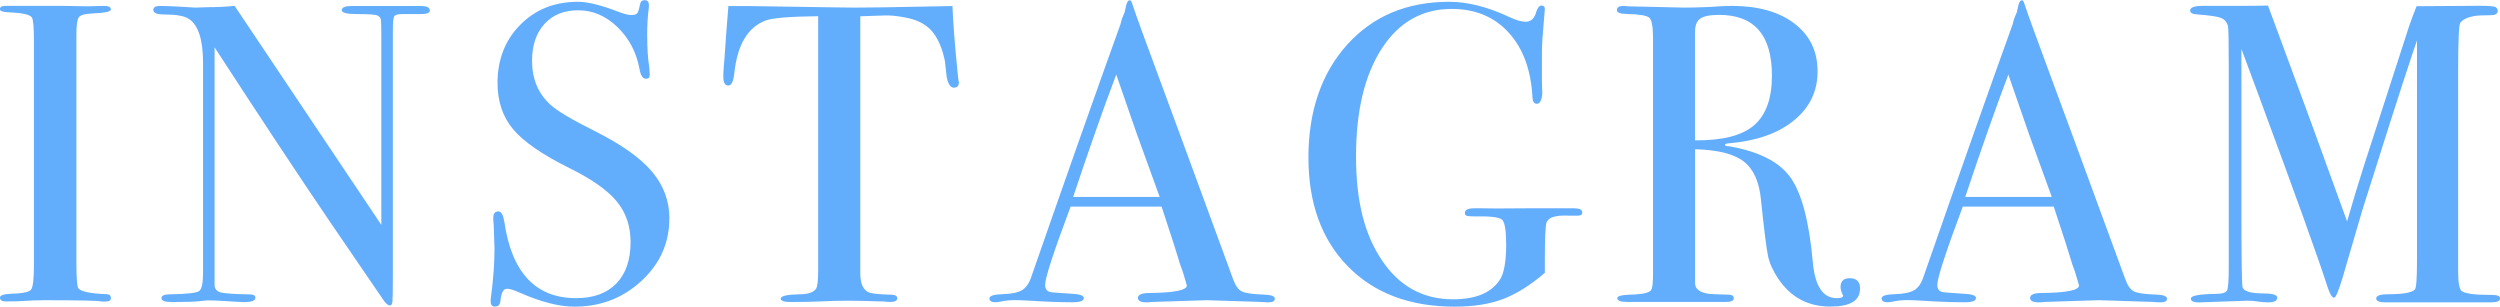
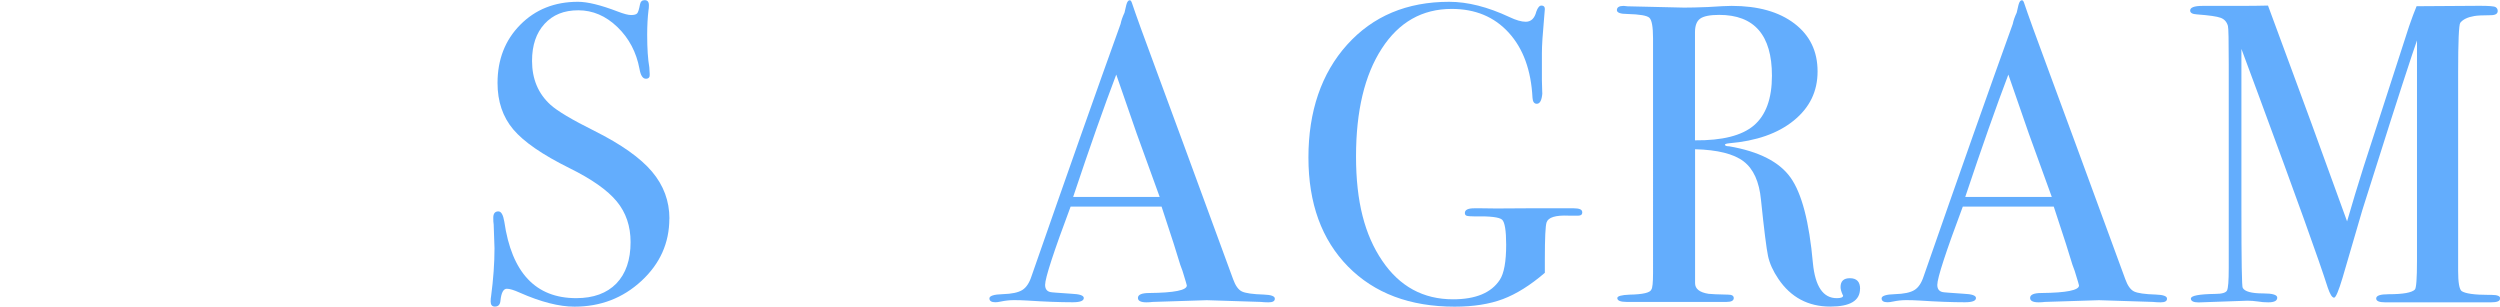
<svg xmlns="http://www.w3.org/2000/svg" id="_レイヤー_2" viewBox="0 0 305.71 37.49">
  <g id="base">
-     <path d="M13.57,36.43c0,.29-.21.44-.62.44h-.52c-.21-.1-2.57-.16-7.07-.16-.87,0-1.73.04-2.6.1-.45.03-1.14.05-2.08.05-.45,0-.68-.16-.68-.47,0-.28.45-.43,1.35-.47,1.39-.03,2.2-.2,2.44-.49.24-.3.36-1.29.36-3V5c0-1.7-.09-2.66-.26-2.87-.21-.35-1.18-.56-2.9-.63-.67-.03-1-.15-1-.37,0-.27.21-.41.63-.41h7.07c.52,0,1.54.02,3.04.05l1.99-.05c.56,0,.84.15.84.44,0,.26-.77.43-2.32.49-.88.04-1.41.19-1.61.47-.19.28-.29,1.01-.29,2.18v27.77c0,1.98.09,3.05.26,3.22.38.38,1.51.61,3.38.68.38,0,.57.15.57.44Z" style="fill:#63adfd;" />
-     <path d="M52.57,1.25c0,.35-.43.5-1.3.47h-2.08c-.56,0-.88.1-.99.29s-.16.77-.16,1.74v29.91c0,1.83-.02,2.91-.05,3.22-.03.31-.14.47-.31.47-.21,0-.45-.19-.73-.57l-6.65-9.73c-3.85-5.68-8.54-12.76-14.06-21.26v29.12c.04.45.3.74.79.86s1.66.2,3.52.23c.46,0,.68.14.68.42,0,.35-.45.52-1.35.52-.31,0-1.3-.05-2.96-.16-.55-.03-1.09-.05-1.61-.05.03,0-.27.04-.91.1-.64.07-1.62.1-2.94.1h-.52c-.8,0-1.2-.16-1.2-.47s.35-.47,1.04-.47c2.04-.03,3.23-.16,3.56-.39.33-.23.49-.96.49-2.21V7.71c0-2.88-.59-4.69-1.77-5.42-.56-.35-1.54-.52-2.96-.52-.9,0-1.35-.18-1.35-.55,0-.33.26-.49.78-.49.69,0,1.58.03,2.65.1,1.07.07,1.65.1,1.72.1.1,0,.59-.02,1.46-.05,1.14,0,2.25-.05,3.33-.16l17.94,26.78V4.37c0-1.07-.02-1.72-.05-1.95-.04-.23-.17-.4-.42-.52-.24-.12-1.08-.18-2.5-.18-1.25,0-1.87-.16-1.87-.47,0-.35.42-.52,1.25-.52h8.37c.76,0,1.14.17,1.14.52Z" style="fill:#63adfd;" />
    <path d="M81.85,26.73c0,2.98-1.14,5.52-3.41,7.62-2.27,2.1-5,3.15-8.19,3.15-1.87,0-4.11-.57-6.71-1.72-.69-.31-1.21-.47-1.56-.47-.42,0-.68.48-.78,1.44-.04.5-.26.74-.68.74-.35,0-.52-.21-.52-.62,0-.28.02-.49.05-.62.28-2.11.42-4.07.42-5.88,0-.35-.04-1.32-.1-2.91-.04-.21-.05-.49-.05-.83,0-.52.21-.78.62-.78.35,0,.59.42.73,1.26.9,6.23,3.83,9.35,8.79,9.35,2.11,0,3.75-.6,4.91-1.79,1.16-1.2,1.74-2.89,1.74-5.07,0-1.94-.56-3.6-1.69-4.97-1.13-1.37-3.06-2.73-5.8-4.08-3.29-1.63-5.58-3.21-6.86-4.73-1.28-1.52-1.92-3.41-1.92-5.67,0-2.88.93-5.25,2.78-7.12,1.85-1.87,4.2-2.81,7.05-2.81,1.18,0,2.81.4,4.89,1.2.73.28,1.26.42,1.61.42.38,0,.63-.07.75-.21.12-.14.23-.5.34-1.09.07-.35.26-.52.57-.52.35,0,.52.21.52.62,0,.28-.02.49-.05.62-.1.83-.16,1.84-.16,3.02,0,1.66.09,2.98.26,3.95l.05.83c.03.38-.12.57-.47.57-.38,0-.64-.4-.78-1.2-.38-2.04-1.28-3.75-2.7-5.12-1.42-1.37-3.02-2.05-4.78-2.05s-3.11.55-4.13,1.66c-1.02,1.11-1.53,2.62-1.53,4.52,0,2.22.75,4,2.24,5.36.83.76,2.63,1.84,5.41,3.22,3.26,1.63,5.6,3.29,7.02,4.97,1.42,1.68,2.13,3.6,2.13,5.75Z" style="fill:#63adfd;" />
-     <path d="M117.26,10.04c0,.45-.21.68-.62.68s-.71-.45-.88-1.35c-.07-.62-.14-1.25-.21-1.87-.24-1.25-.64-2.31-1.2-3.17-.73-1.14-1.92-1.87-3.59-2.18-1.07-.21-1.94-.29-2.6-.26-1.63.05-2.62.08-2.96.1v31.4c0,1.25.33,2.03.99,2.34.35.17,1.32.28,2.91.31.42.03.62.18.62.44,0,.29-.28.44-.83.44-.28,0-.52-.02-.73-.05-2.08-.07-3.55-.1-4.42-.1-1.14,0-2.22.03-3.22.08-1.01.05-2.29.08-3.85.08-.8,0-1.2-.14-1.2-.42,0-.31.75-.49,2.24-.52,1.07,0,1.77-.23,2.08-.68.17-.28.26-.99.26-2.14V1.98c-3.43.04-5.56.21-6.4.52-2.18.8-3.47,2.93-3.85,6.4-.1,1.04-.35,1.56-.73,1.56-.42,0-.62-.36-.62-1.09,0-.38.02-.76.05-1.14l.1-1.2c.1-1.59.26-3.69.47-6.29h2.34l10.61.16c1.25.04,3.19.04,5.82,0l8.63-.16c.07,1.94.29,4.82.68,8.63,0,.1.02.23.05.39.03.16.05.25.05.29Z" style="fill:#63adfd;" />
    <path d="M155.89,36.53c0,.3-.26.44-.78.44-.35,0-.66-.02-.94-.05l-6.6-.21-6.6.21c-.24.03-.5.05-.78.05-.69,0-1.04-.18-1.04-.54,0-.4.47-.6,1.4-.6,3.05-.03,4.58-.34,4.58-.92,0-.03-.04-.17-.11-.41l-.42-1.38-.27-.73c-.31-1.08-1.07-3.45-2.29-7.13h-11.12c-2.08,5.55-3.12,8.74-3.12,9.57,0,.49.21.78.62.88.1.04.97.1,2.6.21,1,.04,1.51.21,1.51.52,0,.35-.45.52-1.35.52-1.59,0-3.45-.07-5.56-.21-.52-.03-1.06-.05-1.61-.05s-1.09.06-1.61.17c-.28.06-.5.09-.68.09-.48,0-.73-.16-.73-.47s.55-.49,1.64-.52c1.09-.03,1.88-.2,2.37-.5.49-.3.87-.86,1.14-1.7,4.46-12.8,8.09-23.08,10.89-30.84.08-.41.24-.87.48-1.38l.22-.95c.1-.38.24-.57.42-.57.1,0,.19.1.26.31.45,1.35,1.47,4.18,3.07,8.48,1.25,3.36,4.35,11.8,9.31,25.32.28.78.63,1.28,1.07,1.5.43.21,1.33.34,2.68.38.9.03,1.35.2,1.35.49ZM141.81,24.08c-.56-1.56-1.5-4.14-2.81-7.75l-2.5-7.21c-1.46,3.84-3.22,8.82-5.27,14.96h10.58Z" style="fill:#63adfd;" />
    <path d="M193.49,25.95c0,.28-.16.42-.47.42h-1.2c-1.6-.07-2.5.21-2.7.83-.14.41-.21,1.92-.21,4.5v1.66c-1.77,1.52-3.48,2.59-5.12,3.21-1.65.62-3.61.93-5.9.93-5.48,0-9.83-1.64-13.05-4.91-3.22-3.28-4.84-7.72-4.84-13.34s1.58-10.28,4.73-13.78c3.15-3.5,7.31-5.25,12.48-5.25,2.25,0,4.71.62,7.38,1.87.8.38,1.46.57,1.98.57.66,0,1.09-.42,1.3-1.25.17-.48.38-.73.62-.73.28,0,.42.14.42.42,0,.1-.03.47-.09,1.09-.18,1.98-.27,3.4-.27,4.26v3.38c.03,1.21.05,1.75.05,1.61-.07.83-.29,1.25-.68,1.25-.31,0-.49-.24-.52-.73-.17-3.38-1.14-6.03-2.91-7.97s-4.09-2.9-6.97-2.9c-3.61,0-6.46,1.62-8.55,4.85-2.1,3.23-3.15,7.63-3.15,13.19s1.07,9.61,3.2,12.75c2.13,3.15,5.02,4.72,8.66,4.72,2.77,0,4.68-.79,5.72-2.38.52-.79.78-2.23.78-4.3,0-1.72-.17-2.74-.49-3.05-.33-.31-1.46-.45-3.41-.41-.49,0-.8-.03-.94-.08-.14-.05-.21-.16-.21-.34,0-.38.38-.57,1.14-.57h.94c.52.03,2.36.03,5.51,0h5.72c.69,0,1.04.15,1.04.47Z" style="fill:#63adfd;" />
    <path d="M227.45,35.31c0,1.46-1.21,2.18-3.64,2.18-2.7,0-4.82-1.13-6.34-3.38-.66-.97-1.08-1.91-1.27-2.81-.19-.9-.48-3.19-.86-6.86-.21-2.22-.92-3.79-2.13-4.71-1.21-.92-3.19-1.41-5.93-1.48v16.38c0,.69.55,1.13,1.66,1.3.31.04,1.11.07,2.39.1.45,0,.68.14.68.42,0,.31-.29.47-.88.47h-12.22c-.76,0-1.14-.16-1.14-.47,0-.24.5-.38,1.51-.42,1.63-.03,2.51-.24,2.65-.62.14-.17.21-.85.21-2.03V4.68c0-1.39-.15-2.22-.44-2.5-.29-.28-1.19-.43-2.68-.47-.87,0-1.3-.16-1.3-.47,0-.35.28-.52.83-.52.1,0,.26.02.47.05l6.92.16c.69,0,1.66-.02,2.91-.07,1.39-.09,2.36-.14,2.91-.14,3.22,0,5.78.72,7.67,2.16,1.89,1.44,2.83,3.39,2.83,5.85s-.97,4.43-2.91,6.01c-1.94,1.58-4.58,2.5-7.9,2.78-.31.03-.49.09-.52.16,0,.14.17.21.52.21,3.64.63,6.14,1.9,7.51,3.83,1.37,1.93,2.28,5.41,2.73,10.46.28,2.85,1.25,4.28,2.91,4.28.52,0,.78-.1.78-.31,0-.03-.02-.07-.05-.1-.17-.38-.26-.69-.26-.94,0-.73.38-1.09,1.14-1.09.83,0,1.25.43,1.25,1.3ZM216.68,9.26c0-4.96-2.15-7.44-6.45-7.44-1.14,0-1.92.16-2.34.47-.42.31-.62.87-.62,1.66v13.21c3.33.03,5.73-.57,7.2-1.82,1.47-1.25,2.21-3.28,2.21-6.08Z" style="fill:#63adfd;" />
    <path d="M264.99,36.53c0,.3-.26.44-.78.44-.35,0-.66-.02-.94-.05l-6.6-.21-6.6.21c-.24.03-.5.05-.78.05-.69,0-1.04-.18-1.04-.54,0-.4.47-.6,1.4-.6,3.05-.03,4.58-.34,4.58-.92,0-.03-.04-.17-.11-.41l-.42-1.38-.27-.73c-.31-1.08-1.07-3.45-2.29-7.13h-11.12c-2.08,5.55-3.12,8.74-3.12,9.57,0,.49.21.78.62.88.1.04.97.1,2.6.21,1,.04,1.51.21,1.51.52,0,.35-.45.52-1.35.52-1.59,0-3.45-.07-5.56-.21-.52-.03-1.06-.05-1.61-.05s-1.09.06-1.61.17c-.28.06-.5.09-.68.09-.48,0-.73-.16-.73-.47s.55-.49,1.64-.52c1.09-.03,1.88-.2,2.37-.5.49-.3.87-.86,1.14-1.7,4.46-12.8,8.09-23.08,10.89-30.84.08-.41.24-.87.48-1.38l.22-.95c.1-.38.24-.57.42-.57.1,0,.19.1.26.31.45,1.35,1.47,4.18,3.07,8.48,1.25,3.36,4.35,11.8,9.31,25.32.28.78.63,1.28,1.07,1.5.43.21,1.33.34,2.68.38.9.03,1.35.2,1.35.49ZM250.9,24.08c-.56-1.56-1.5-4.14-2.81-7.75l-2.5-7.21c-1.46,3.84-3.22,8.82-5.27,14.96h10.58Z" style="fill:#63adfd;" />
    <path d="M305.71,36.53c0,.29-.36.44-1.09.44h-12.96c-.73,0-1.09-.16-1.09-.47,0-.35.5-.52,1.51-.52,1.77,0,2.84-.19,3.22-.57.17-.17.26-1.34.26-3.49V4.94s-.21.64-.62,1.82c-1.39,4.19-3.41,10.5-6.06,18.92l-2.42,8.28c-.49,1.63-.83,2.44-1.04,2.44-.24,0-.5-.42-.78-1.25-1-3.16-3.83-11.03-8.49-23.62l-2.06-5.55c0,.66,0,1.56,0,2.7v16.9c0,6.34.05,9.55.16,9.62.24.45,1.07.68,2.5.68,1.14,0,1.72.17,1.72.52,0,.38-.36.57-1.09.57-.45,0-.87-.03-1.25-.1-.49-.07-.92-.1-1.3-.1l-5.98.21c-.62,0-.94-.16-.94-.47,0-.35.99-.54,2.96-.57.83,0,1.32-.14,1.46-.42.14-.28.21-1.18.21-2.71V7.86c0-2.88-.03-4.44-.1-4.69-.14-.49-.43-.82-.88-.99-.45-.17-1.42-.31-2.91-.42-.56-.03-.83-.19-.83-.47,0-.38.51-.57,1.52-.57h3.63c2.07,0,3.52-.01,4.37-.04.17.45,1.18,3.18,3.02,8.18.79,2.08,3,8.15,6.65,18.21.65-2.26,1.33-4.48,2.02-6.67l5.56-17.18c.34-.99.65-1.81.92-2.46l7.71-.05c1.13,0,1.78.05,1.95.16s.26.26.26.47c0,.35-.29.52-.88.52-.97,0-1.63.04-1.98.1-.83.14-1.4.42-1.72.83-.17.24-.26,2.28-.26,6.1v24.25c0,1.39.14,2.21.42,2.45.45.31,1.58.47,3.38.47h.31c.69,0,1.04.15,1.04.44Z" style="fill:#63adfd;" />
  </g>
</svg>